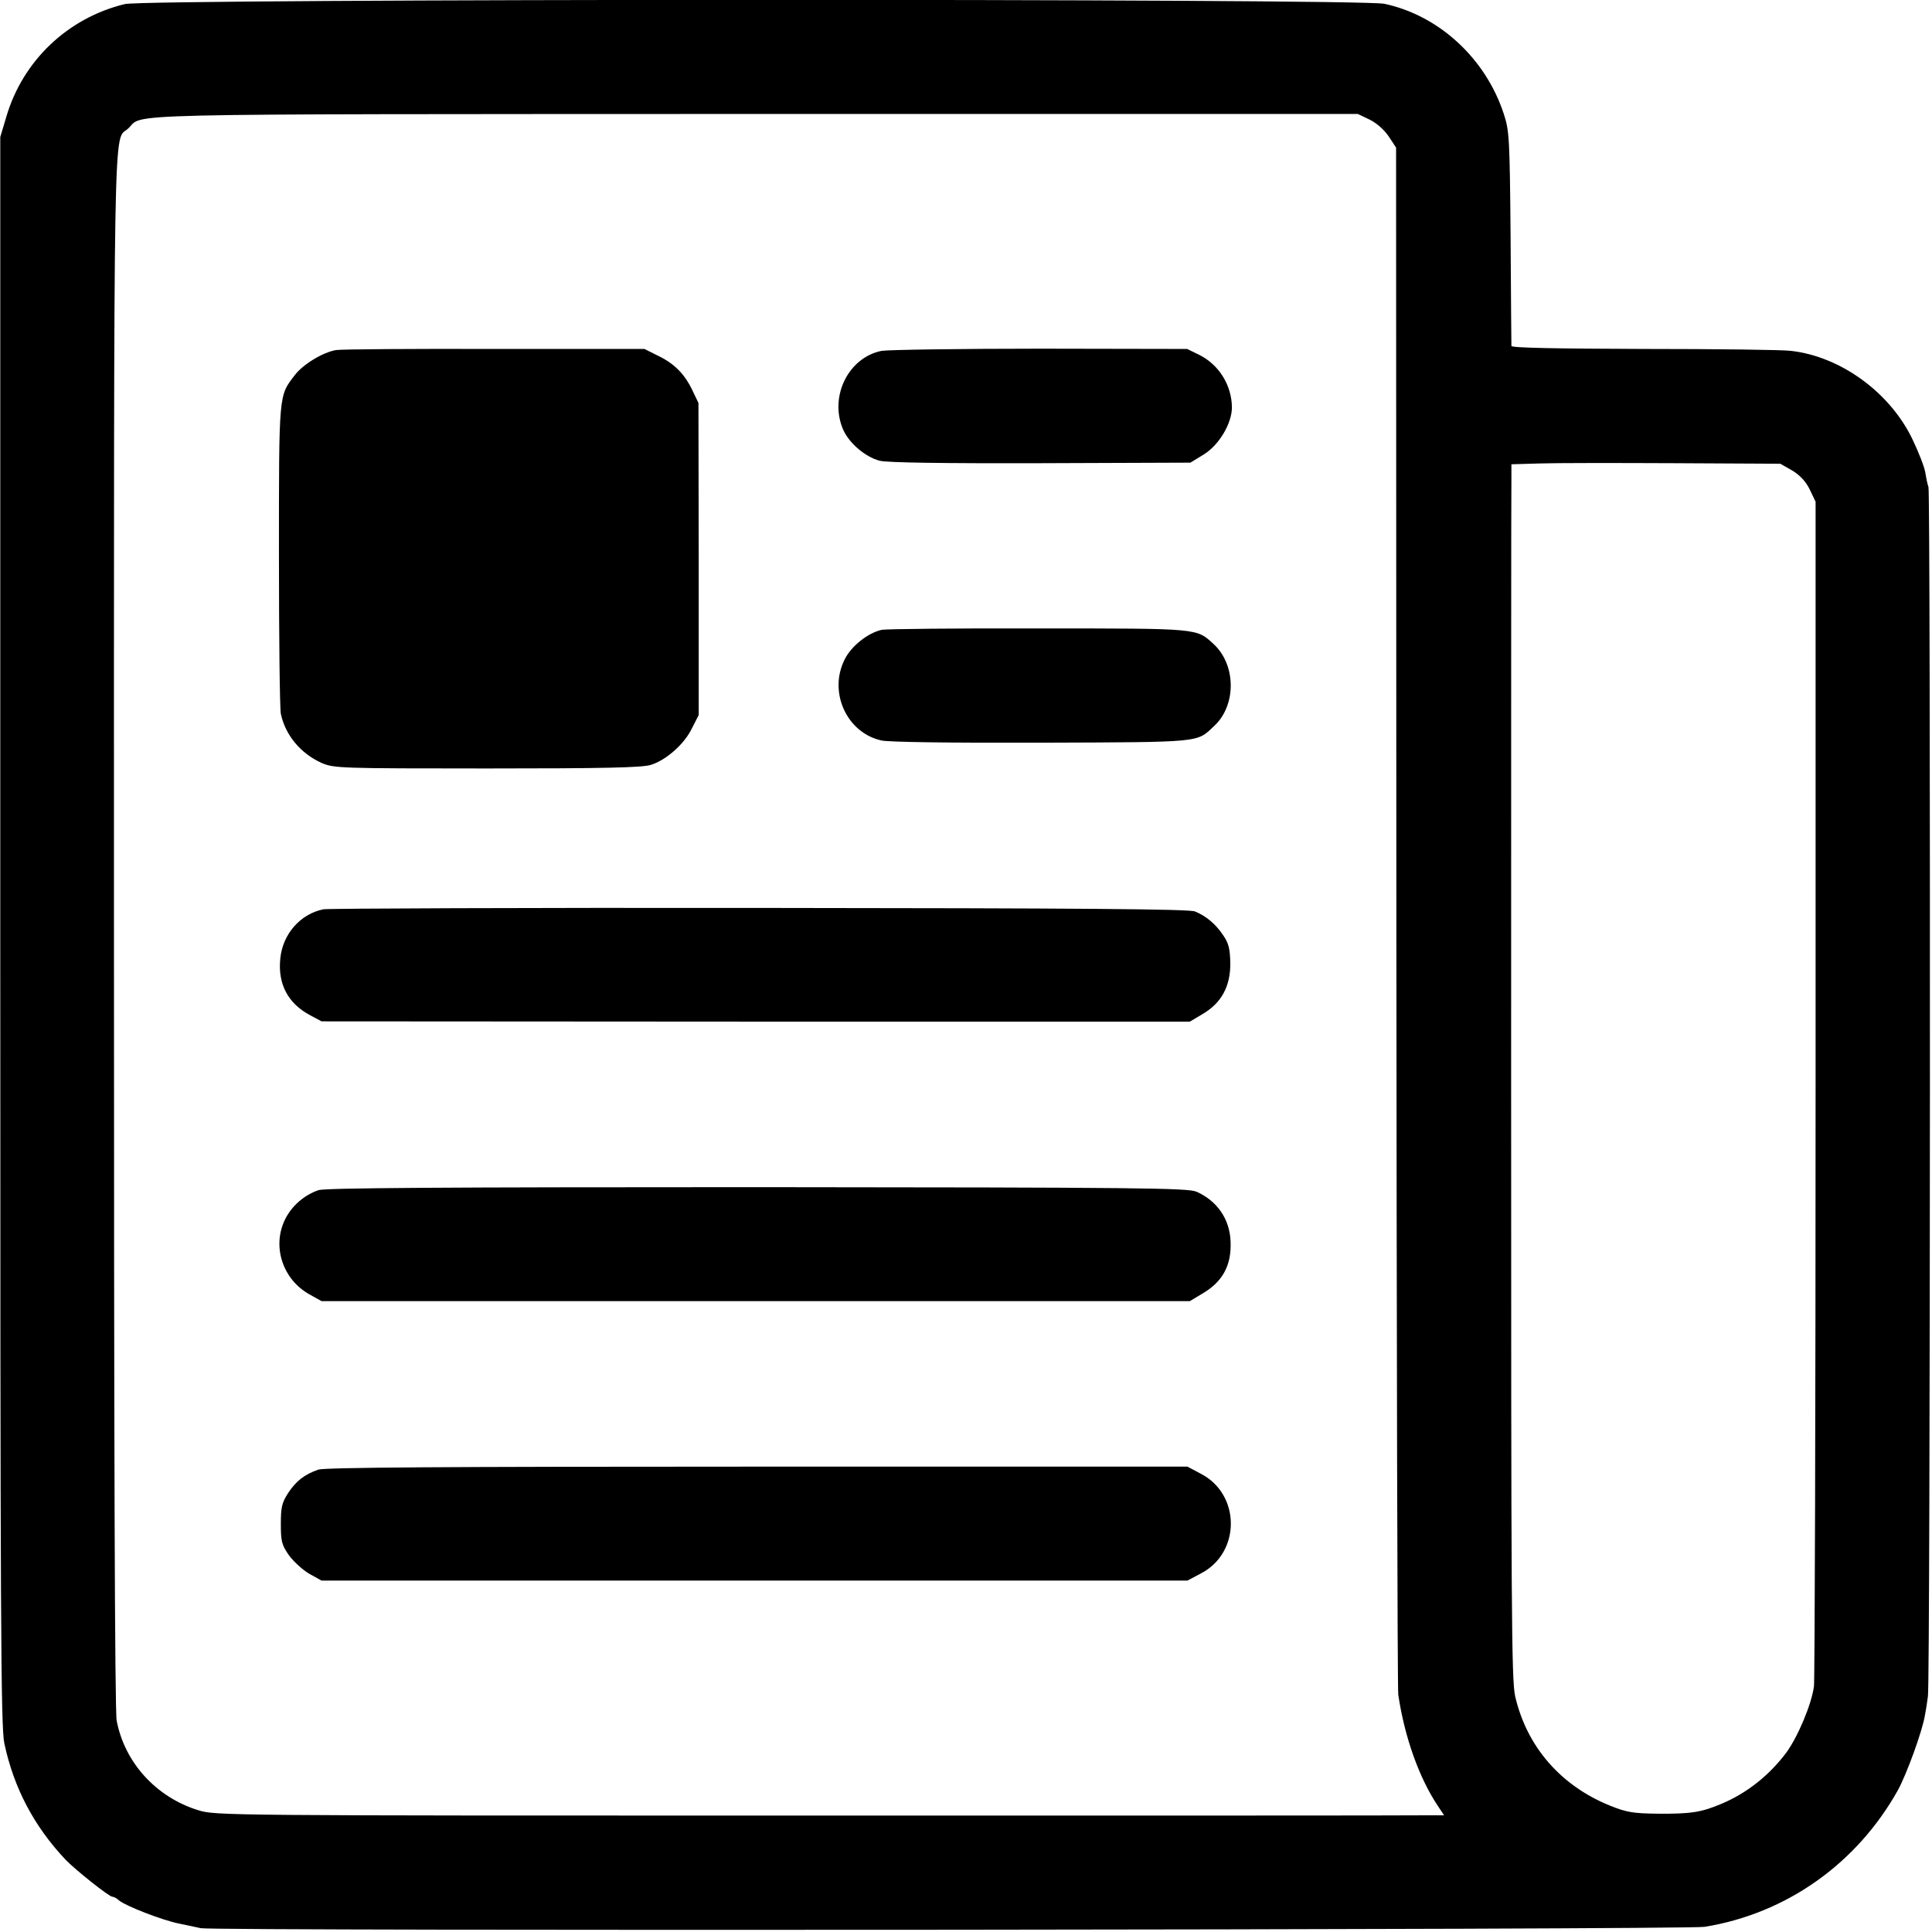
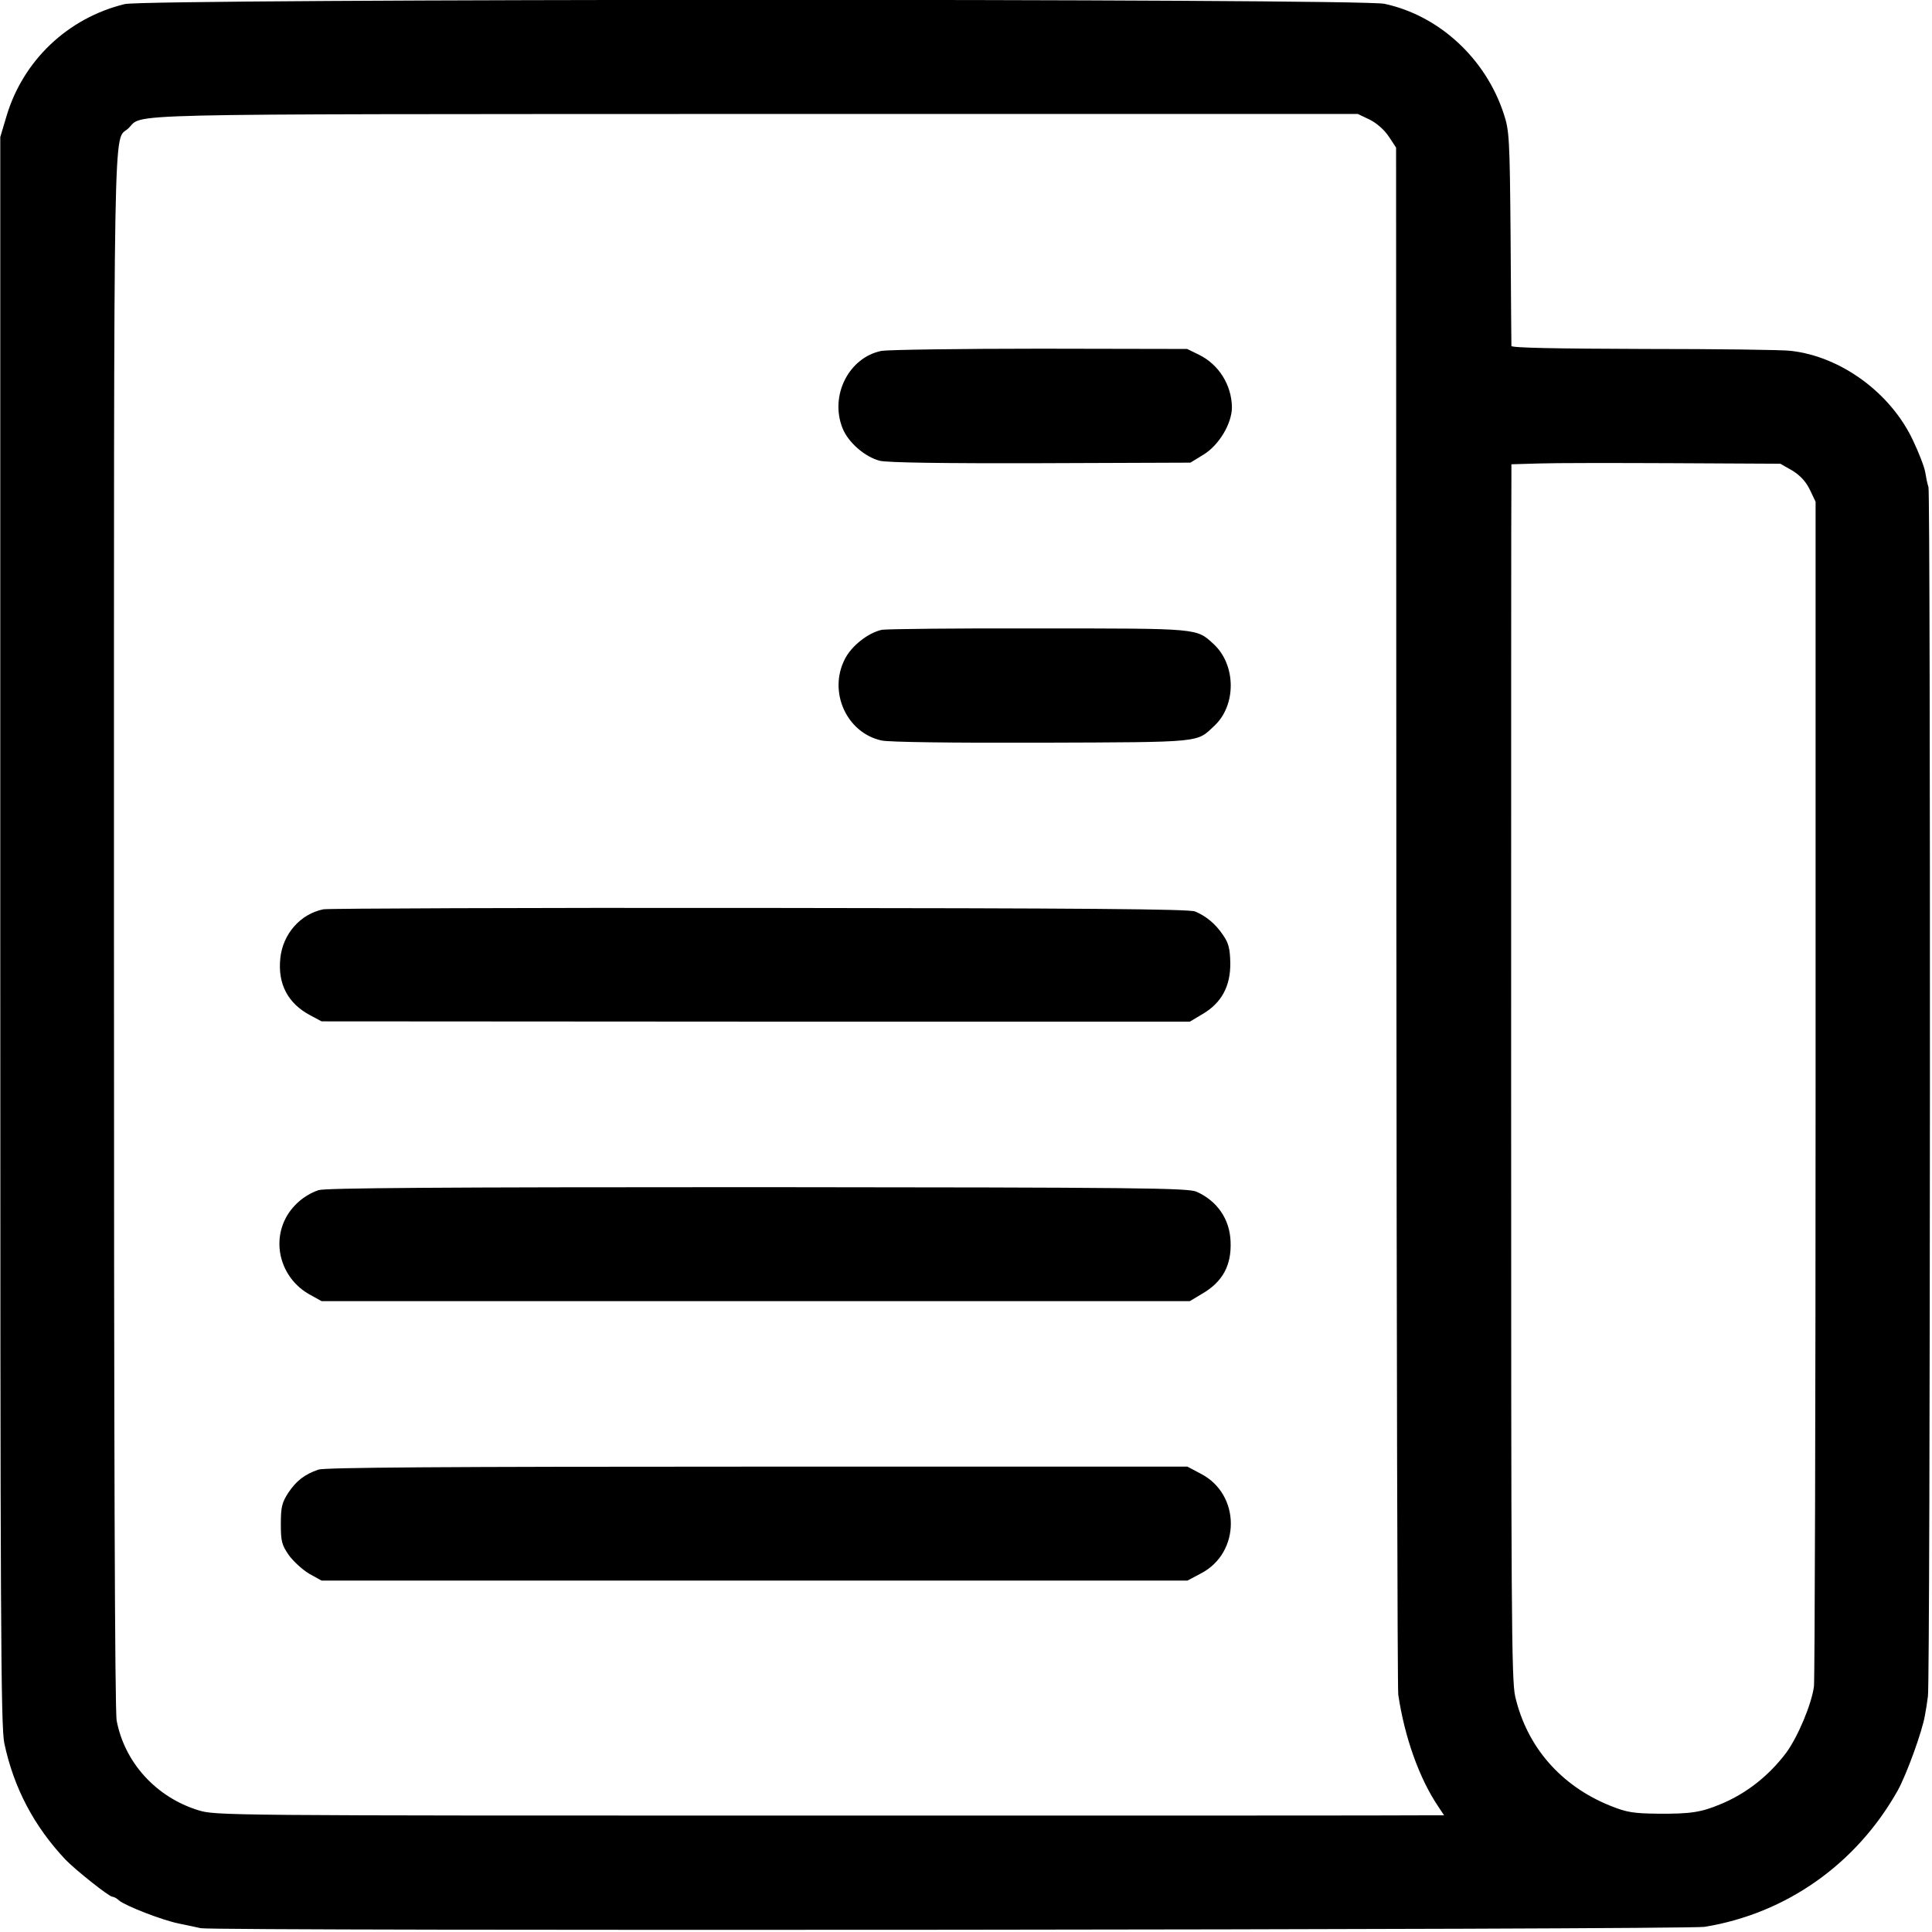
<svg xmlns="http://www.w3.org/2000/svg" version="1.0" width="712pt" height="712pt" viewBox="0 0 712 712" preserveAspectRatio="xMidYMid meet">
  <g transform="translate(0,712) scale(0.1,-0.1)" fill="#000000" stroke="none">
    <path d="M460 7105 c-210 -51 -375 -208 -436 -413 l-23 -77 0 -2925 c0 -2557 2 -2934 15 -2995 35 -164 109 -305 226 -429 37 -38 160 -136 172 -136 5 0 17 -6 25 -14 24 -20 160 -73 221 -85 30 -6 66 -14 80 -17 51 -11 5472 -6 5542 5 301 49 560 232 712 503 33 60 91 220 100 277 3 14 8 46 11 70 9 54 10 4428 2 4456 -4 11 -9 36 -12 55 -3 19 -24 73 -46 119 -82 173 -264 307 -449 328 -30 4 -274 7 -542 7 -319 1 -488 4 -488 11 0 5 -2 186 -3 400 -3 368 -5 394 -25 455 -67 205 -239 363 -440 406 -97 20 -4558 19 -4642 -1z m4588 -426 c26 -13 54 -38 70 -62 l27 -41 1 -2830 c1 -1557 4 -2849 7 -2871 23 -156 77 -308 147 -412 l22 -33 -74 0 c-40 -1 -1058 -1 -2263 -1 -2175 0 -2190 0 -2255 20 -155 48 -271 176 -300 330 -7 35 -10 1024 -10 2916 0 3096 -3 2901 52 2951 62 57 -117 53 2307 54 l2225 0 44 -21z m1557 -1293 c29 -18 50 -40 65 -71 l21 -44 0 -2158 c0 -1187 -3 -2180 -6 -2208 -9 -66 -59 -185 -102 -244 -63 -84 -146 -150 -240 -189 -73 -31 -113 -37 -233 -36 -91 1 -115 5 -175 29 -182 73 -308 217 -351 403 -14 59 -15 324 -15 2252 0 1202 0 2208 1 2237 l0 52 103 3 c56 2 279 2 495 1 l393 -2 44 -25z" />
-     <path d="M1239 5830 c-49 -8 -123 -53 -153 -93 -59 -77 -58 -62 -58 -662 0 -303 3 -567 7 -586 17 -79 73 -146 151 -181 45 -19 65 -20 608 -20 429 0 571 3 604 13 56 17 125 77 153 137 l24 47 0 575 -1 575 -23 48 c-29 60 -67 98 -128 127 l-48 24 -550 0 c-302 1 -566 -1 -586 -4z" />
    <path d="M3249 5827 c-121 -24 -192 -165 -144 -285 21 -53 83 -106 137 -120 26 -7 238 -10 593 -9 l552 2 49 30 c57 35 104 115 104 174 -1 82 -48 157 -120 193 l-45 22 -541 1 c-297 0 -560 -4 -585 -8z" />
    <path d="M3250 4799 c-51 -11 -113 -60 -137 -109 -61 -120 7 -271 136 -299 29 -6 252 -9 591 -8 595 2 569 0 634 61 83 76 82 226 -2 303 -64 58 -49 57 -643 57 -301 1 -561 -2 -579 -5z" />
    <path d="M1192 3769 c-85 -17 -150 -91 -159 -181 -10 -95 29 -167 111 -210 l41 -22 1600 -1 1600 0 47 28 c70 41 103 103 102 188 -1 52 -6 73 -26 102 -28 42 -63 71 -104 88 -22 9 -416 12 -1606 13 -867 1 -1590 -2 -1606 -5z" />
    <path d="M1174 2734 c-53 -18 -100 -59 -124 -109 -48 -99 -8 -220 90 -275 l45 -25 1600 0 1600 0 45 27 c76 44 109 105 105 193 -3 82 -49 149 -125 183 -31 14 -204 16 -1619 17 -1174 0 -1593 -3 -1617 -11z" />
    <path d="M1173 1704 c-51 -18 -81 -41 -111 -86 -23 -36 -27 -52 -27 -114 0 -64 3 -77 30 -116 17 -23 51 -54 75 -68 l45 -25 1595 0 1596 0 49 26 c148 76 148 292 0 368 l-49 26 -1585 0 c-1156 0 -1594 -3 -1618 -11z" />
  </g>
</svg>